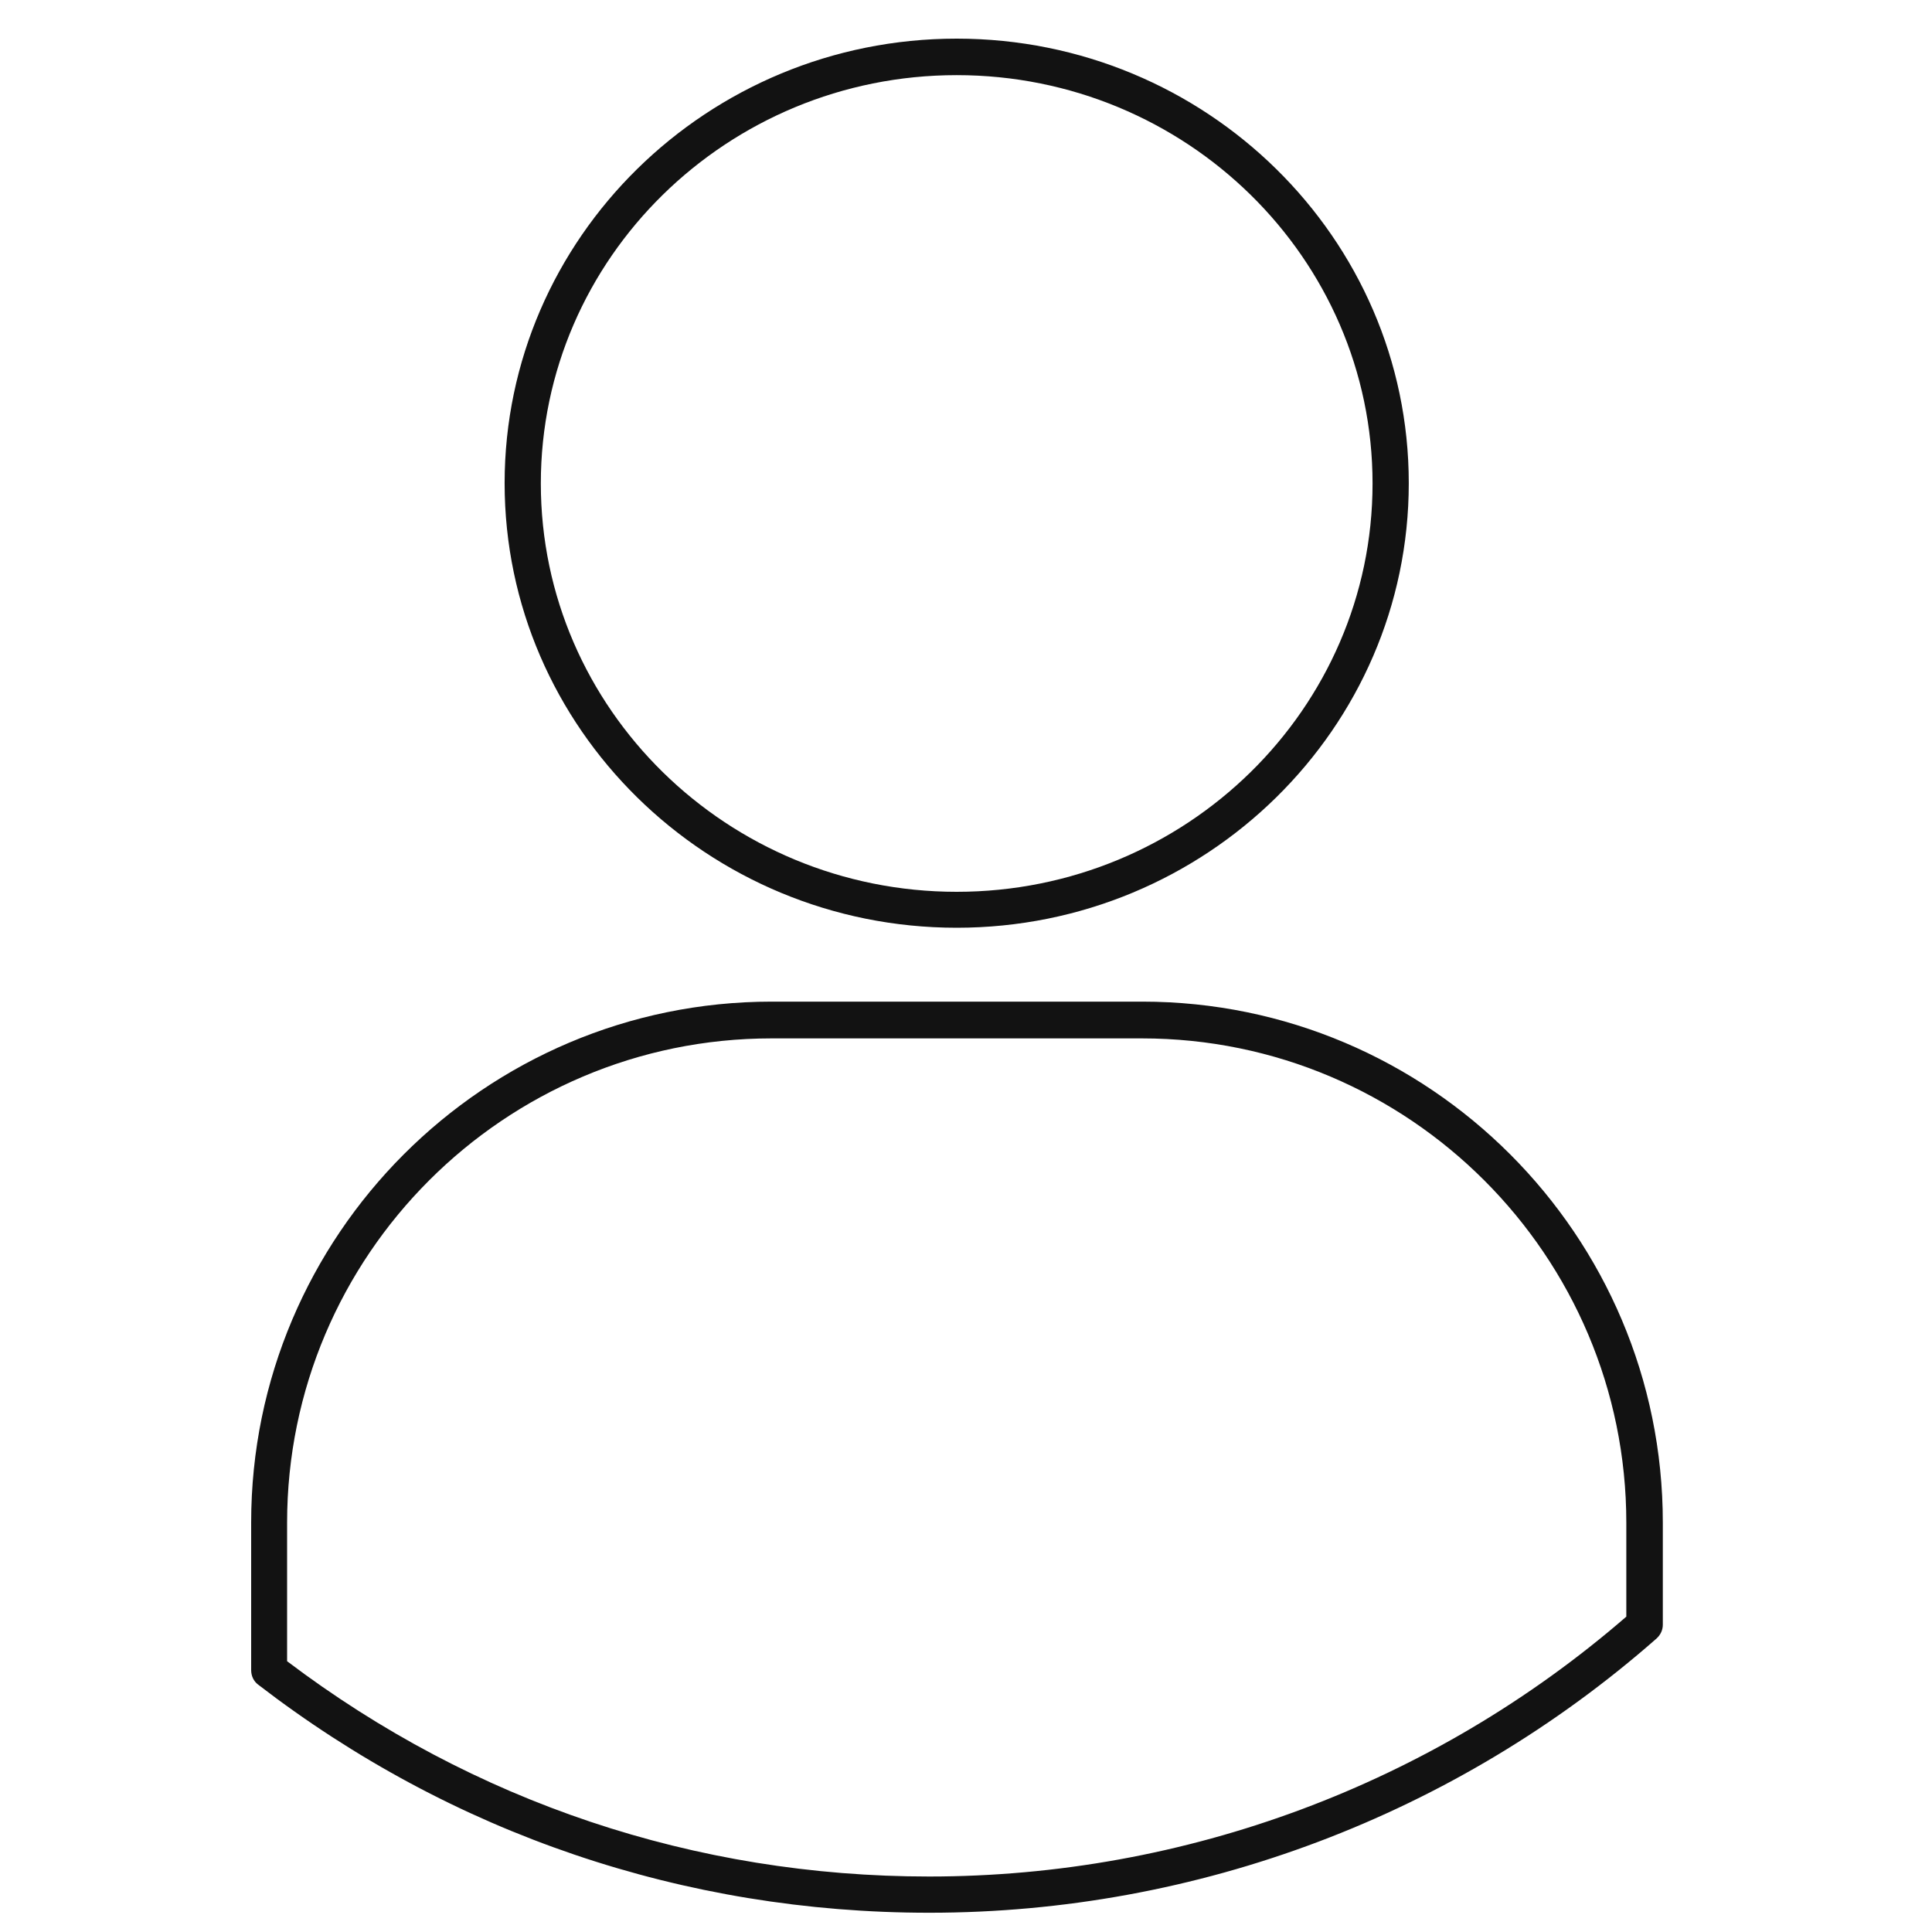
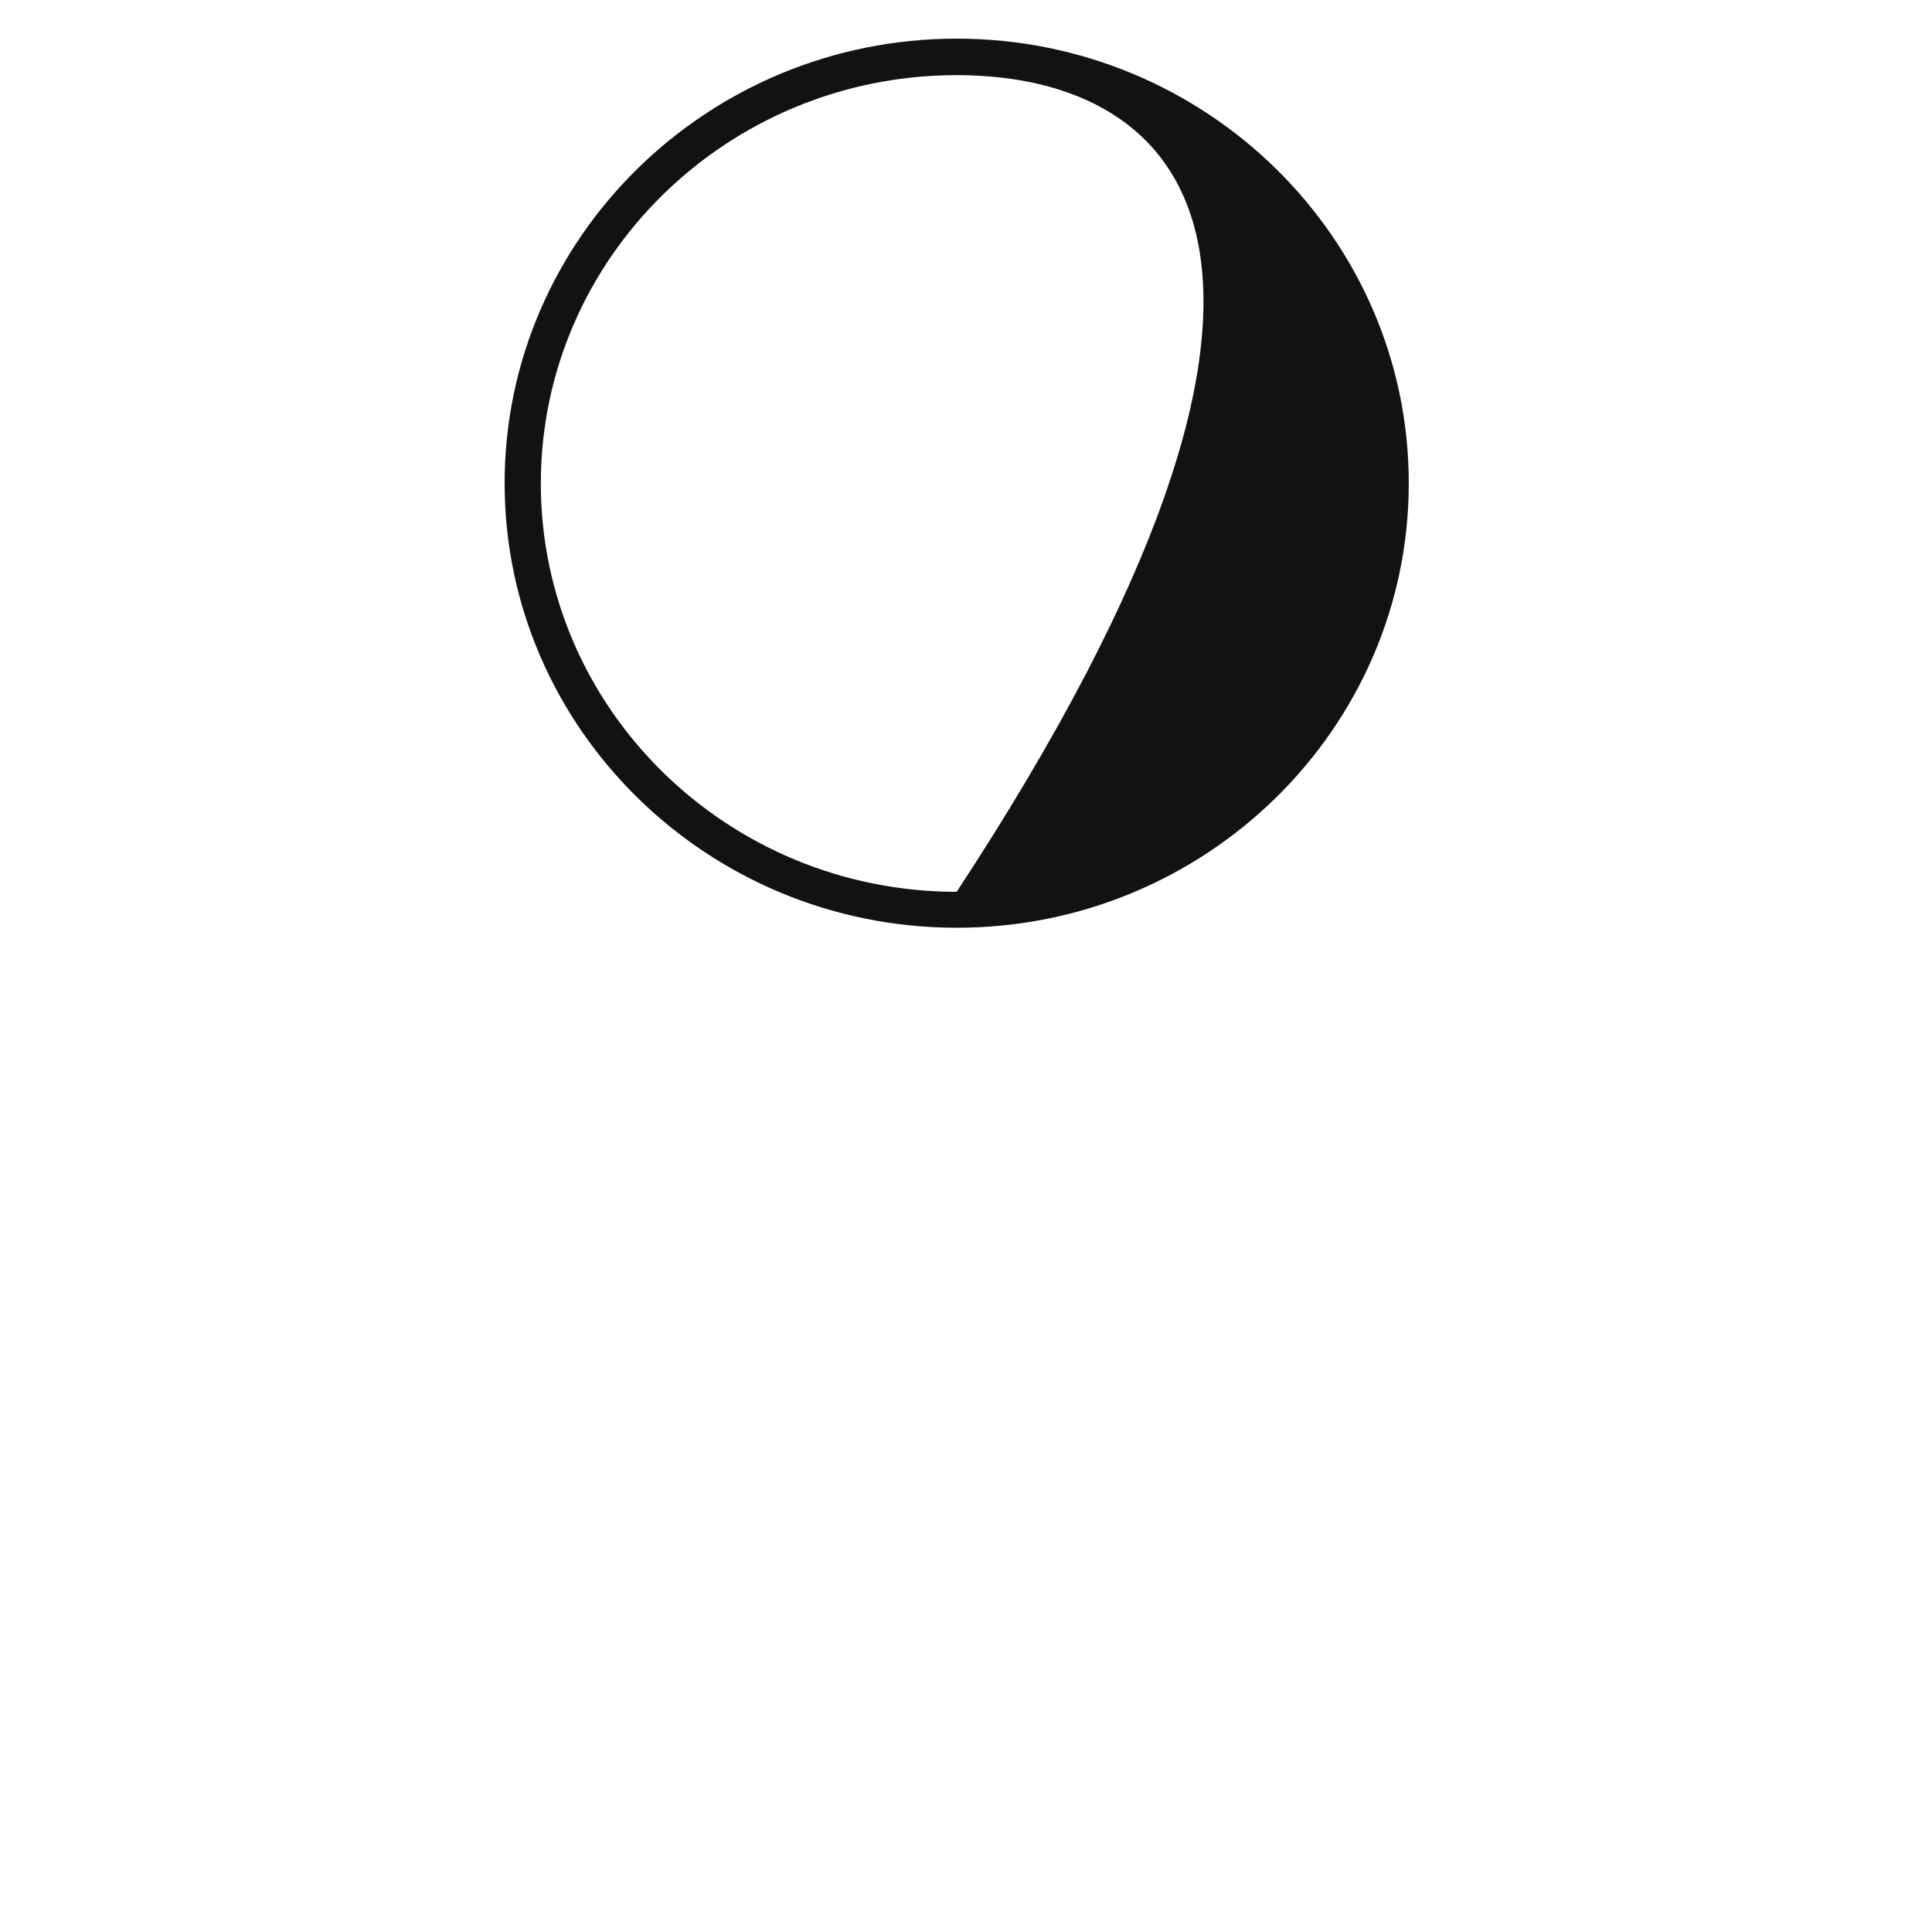
<svg xmlns="http://www.w3.org/2000/svg" width="100" height="100" viewBox="0 0 100 100" fill="none">
-   <path d="M49.518 48.02C36.615 48.02 26.119 37.697 26.119 25.01C26.119 12.323 36.615 2 49.518 2C62.422 2 72.918 12.323 72.918 25.01C72.918 37.697 62.422 48.02 49.518 48.02ZM49.518 3.889C37.653 3.889 27.993 13.361 27.993 25.024C27.993 36.688 37.653 46.16 49.518 46.16C61.384 46.16 71.043 36.688 71.043 25.024C71.043 13.361 61.384 3.889 49.518 3.889Z" fill="#121212" />
-   <path d="M48.092 99.003C35.419 99.003 23.395 94.923 13.36 87.195C13.13 87.022 13 86.748 13 86.445V78.804C13 63.94 25.082 51.844 39.946 51.844H59.121C73.985 51.844 86.067 63.94 86.067 78.804V84.095C86.067 84.369 85.951 84.614 85.75 84.802C75.34 93.957 61.961 99.003 48.106 99.003H48.092ZM14.86 85.984C24.505 93.279 35.981 97.128 48.092 97.128C61.356 97.128 74.158 92.356 84.178 83.677V78.819C84.178 64.992 72.933 53.747 59.106 53.747H39.931C26.105 53.747 14.86 64.992 14.86 78.819V85.998V85.984Z" fill="#121212" />
+   <path d="M49.518 48.02C36.615 48.02 26.119 37.697 26.119 25.01C26.119 12.323 36.615 2 49.518 2C62.422 2 72.918 12.323 72.918 25.01C72.918 37.697 62.422 48.02 49.518 48.02ZM49.518 3.889C37.653 3.889 27.993 13.361 27.993 25.024C27.993 36.688 37.653 46.16 49.518 46.16C71.043 13.361 61.384 3.889 49.518 3.889Z" fill="#121212" />
</svg>